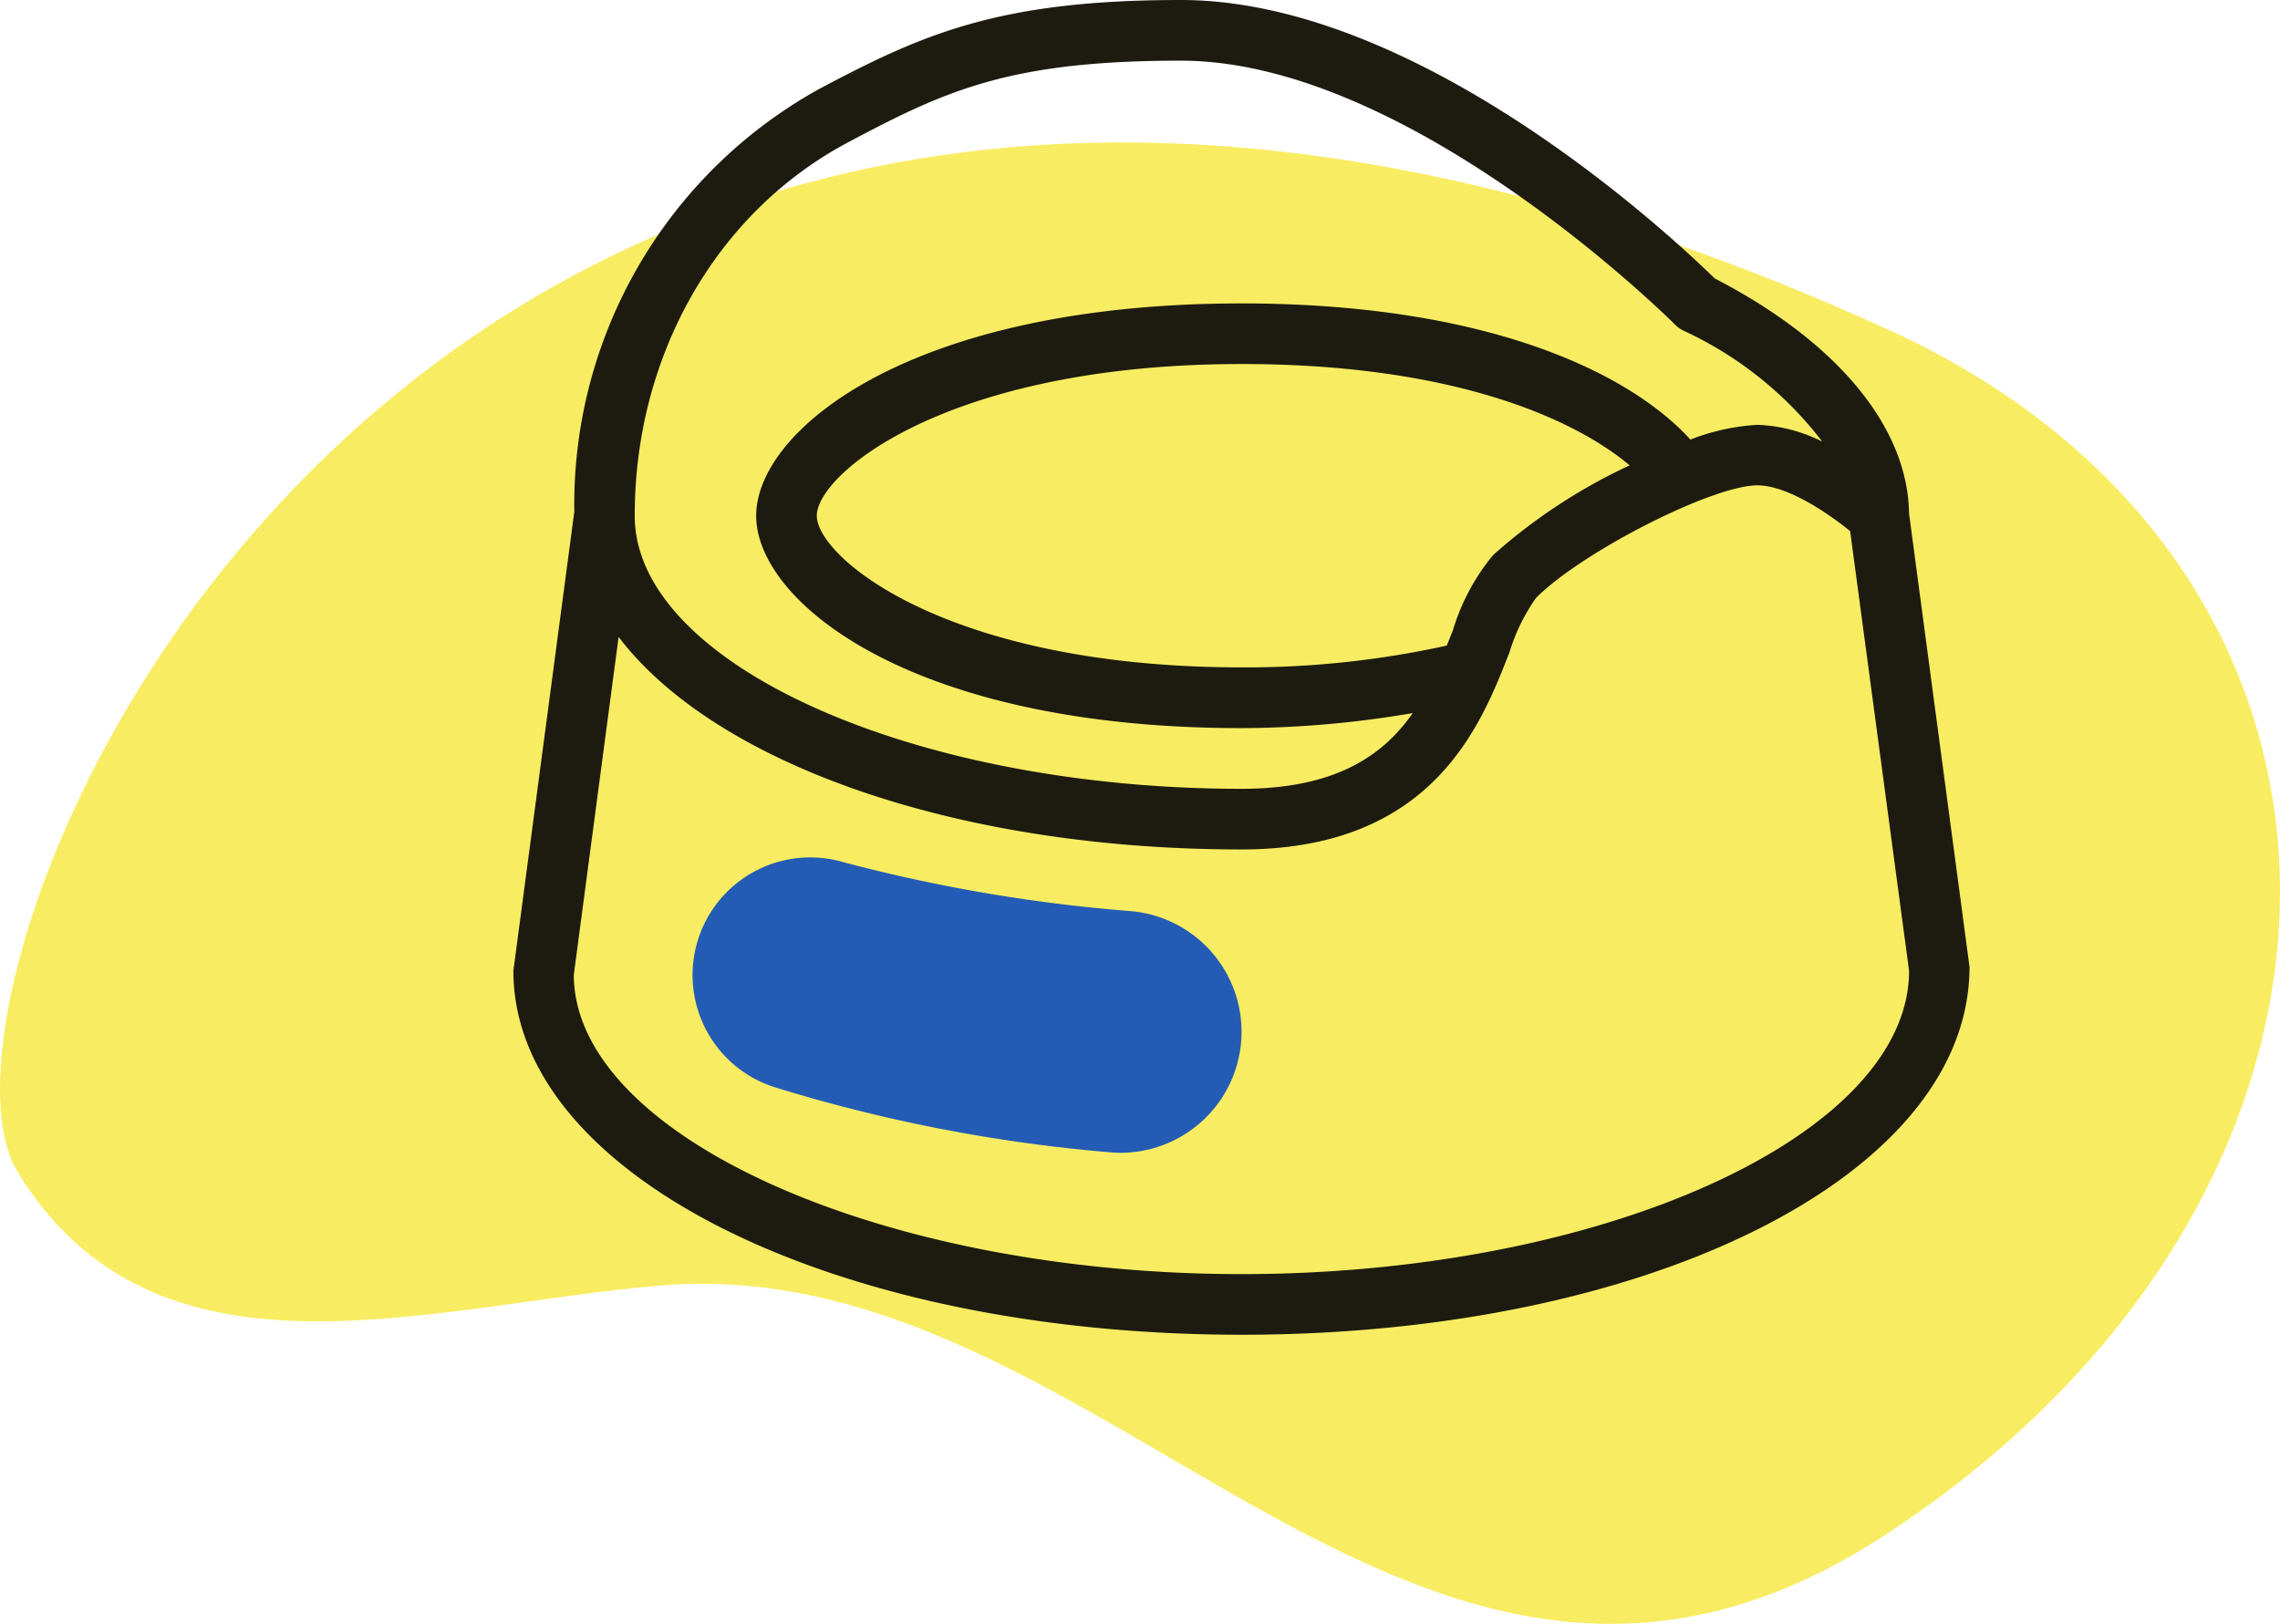
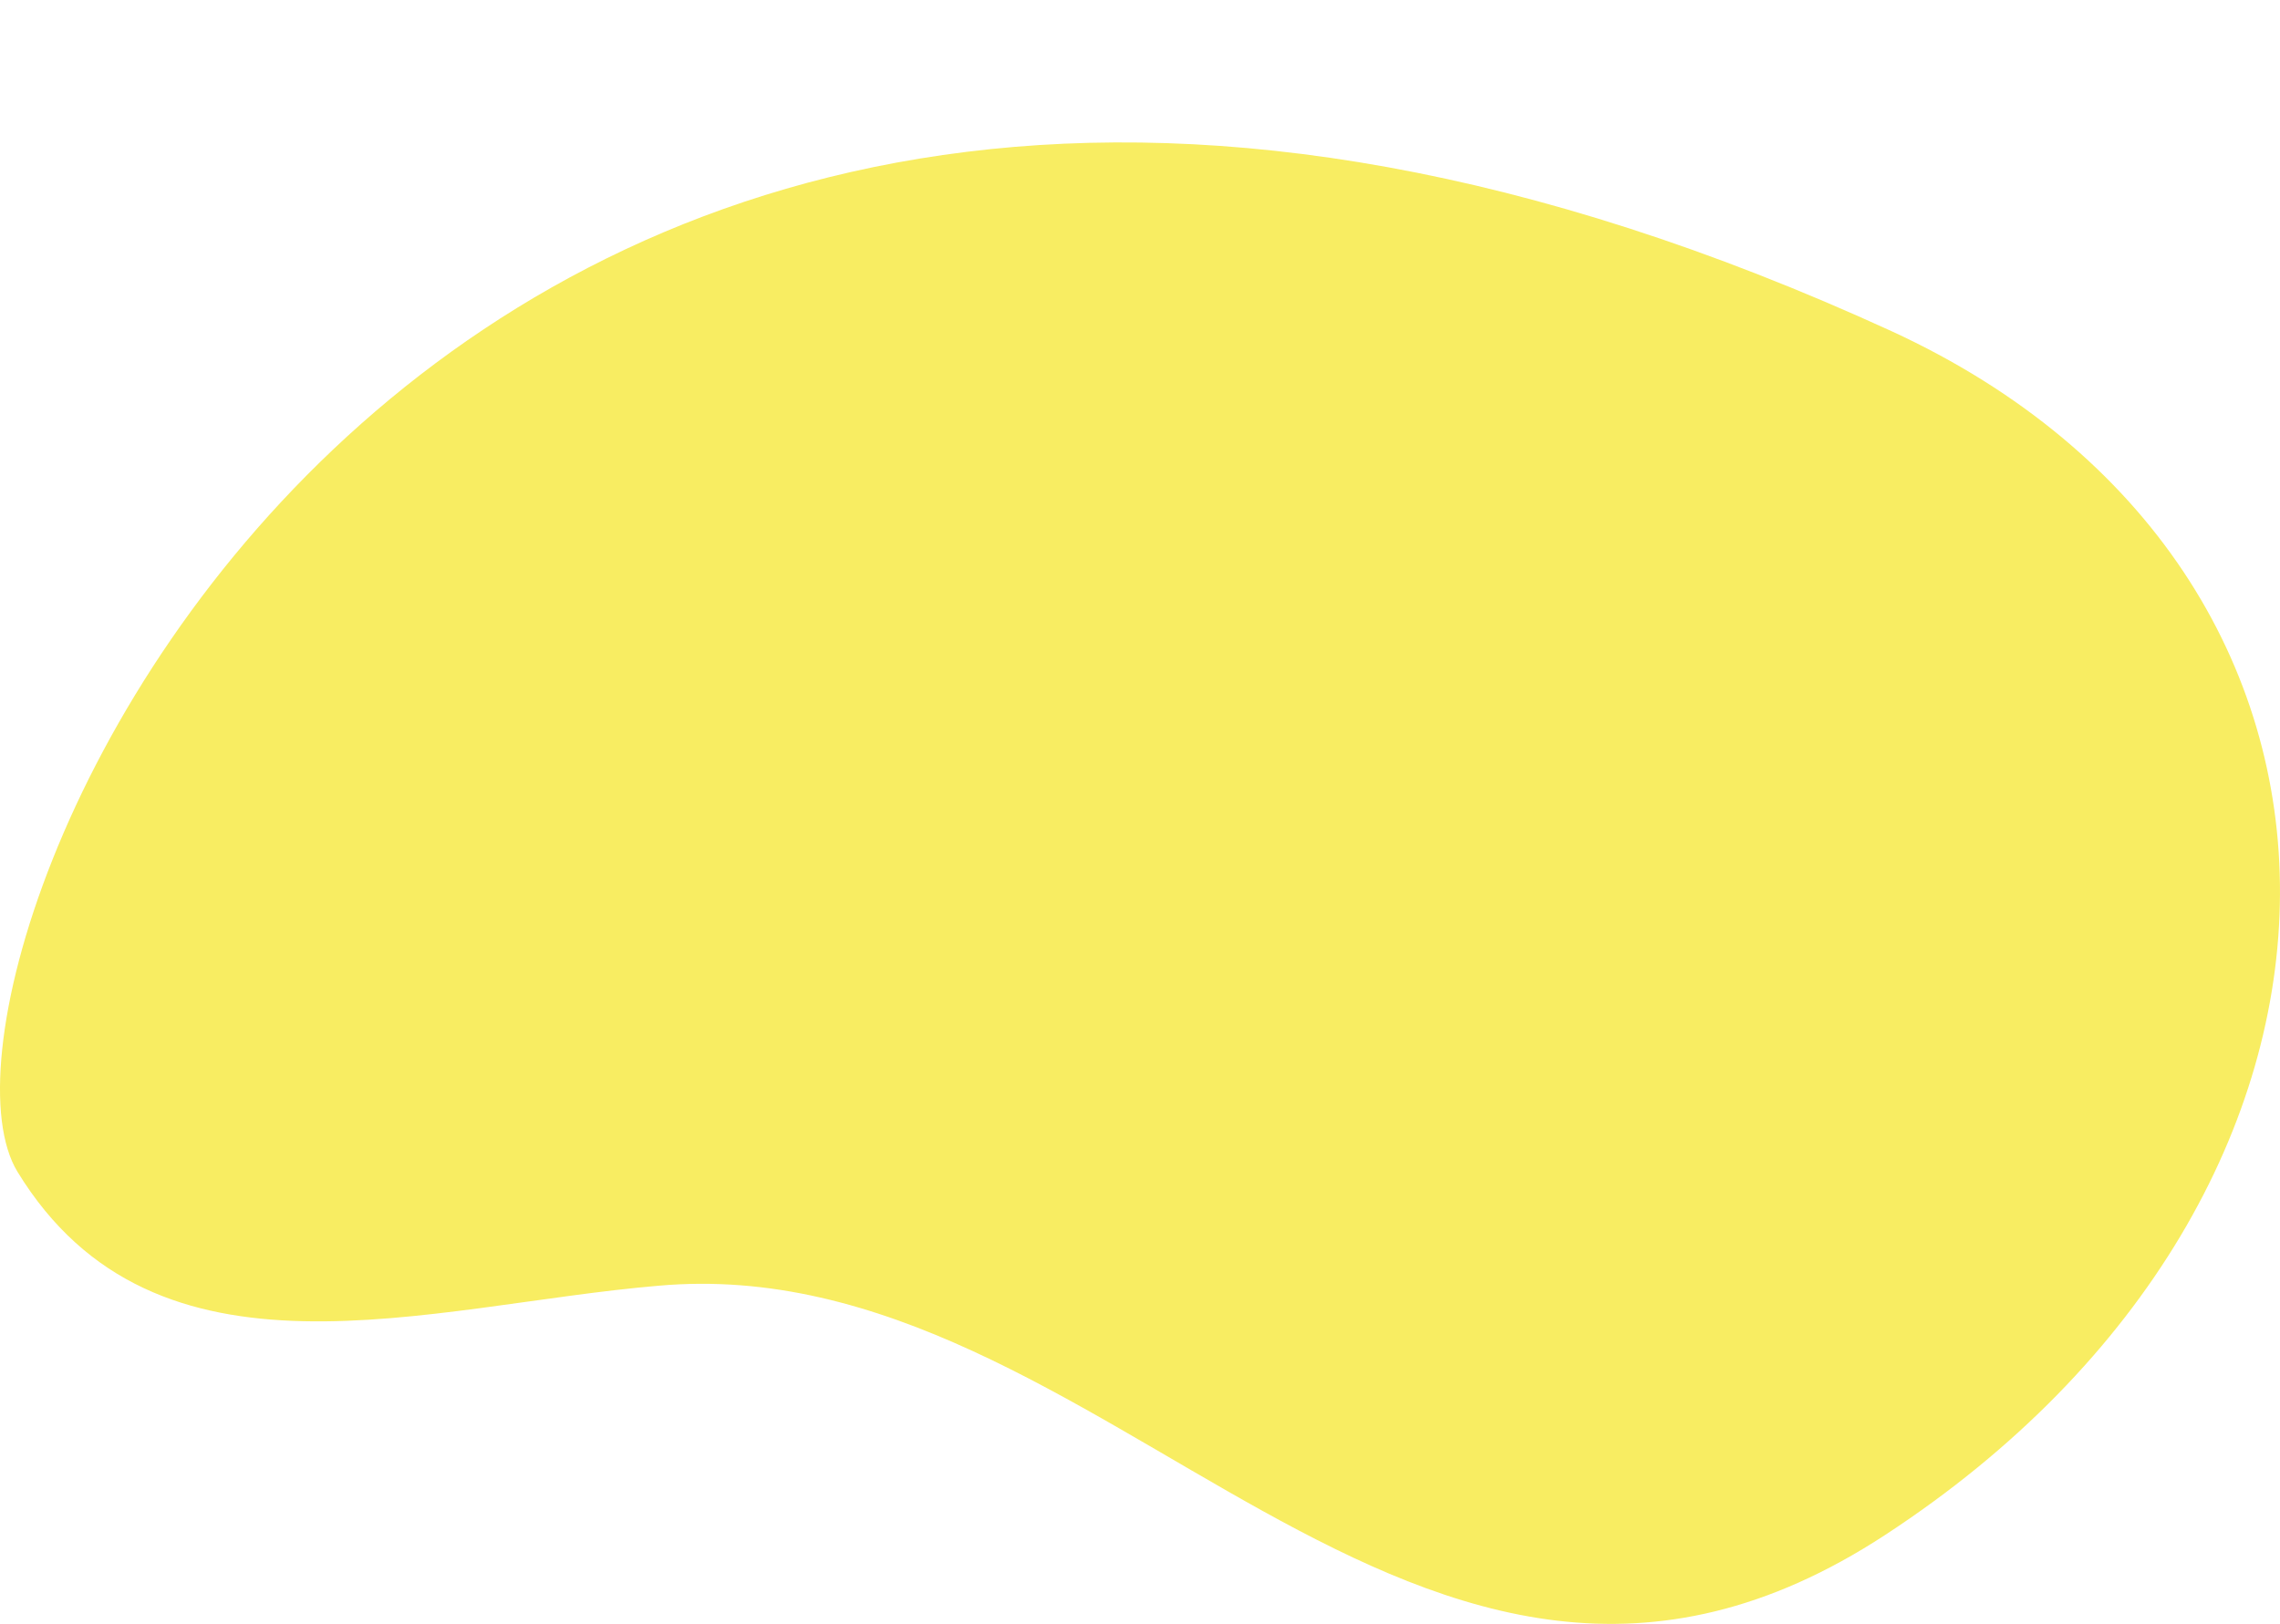
<svg xmlns="http://www.w3.org/2000/svg" width="122.132" height="87" viewBox="0 0 122.132 87">
  <g id="Group_1165" data-name="Group 1165" transform="translate(-1073.934 -5643.328)">
    <path id="Path_853" data-name="Path 853" d="M429.169,140.963c7.429,12.162,21.957,7.166,34.316,6.114,24.061-2.169,40.43,29.912,65.74,13.345,28.071-18.341,28.2-51.671.329-64.491C451.521,60.169,422.464,129.919,429.169,140.963Z" transform="translate(645.697 5565.137)" fill="#f8ed62" />
    <g id="Group_962" data-name="Group 962" transform="translate(1101.434 5643.328)">
-       <path id="Path_687" data-name="Path 687" d="M74.762,48.806c-.062-4.632-3.845-9.206-10.412-12.6C62.508,34.4,48.745,21.29,35.756,21.29c-9.706,0-13.792,1.8-19.367,4.762A25.443,25.443,0,0,0,3.264,48.7L0,73.3C0,84.233,17.134,92.8,39.006,92.8S78.013,84.233,78,73.084ZM17.917,28.922c5.266-2.8,8.689-4.382,17.839-4.382,12.3,0,26.336,14.007,26.476,14.146a1.614,1.614,0,0,0,.419.306,19.835,19.835,0,0,1,7.463,5.958,8.348,8.348,0,0,0-3.475-.9,11.7,11.7,0,0,0-3.589.79c-3.358-3.689-11.11-7.294-24.044-7.294-17.741,0-26,6.787-26,11.377s8.263,11.377,26,11.377a55.353,55.353,0,0,0,9.17-.806c-1.6,2.295-4.164,4.057-9.17,4.057C21.388,63.547,6.5,56.848,6.5,48.92,6.5,40.329,10.876,32.667,17.917,28.922Zm41.877,17.3a29.944,29.944,0,0,0-7.307,4.8,11.42,11.42,0,0,0-2.152,4.014c-.107.276-.224.559-.335.842a50.045,50.045,0,0,1-10.993,1.167c-15.759,0-22.754-5.89-22.754-8.126s7-8.126,22.754-8.126C50.377,40.793,56.862,43.748,59.794,46.222ZM39.006,89.551c-19.38,0-35.756-7.444-35.769-16.038l2.4-18.1C10.74,62.133,23.57,66.8,39.006,66.8c10.242,0,12.817-6.625,14.358-10.581a10.157,10.157,0,0,1,1.421-2.9c2.477-2.48,9.456-6.026,11.851-6.026,1.641,0,3.875,1.557,4.97,2.454L74.762,73.3C74.762,82.108,58.386,89.551,39.006,89.551Z" transform="translate(0 -21.29)" fill="#1d1b10" />
-       <path id="Path_688" data-name="Path 688" d="M87.277,325.826a86.517,86.517,0,0,1-15.359-2.62,6.3,6.3,0,0,0-3.537,12.1,84.736,84.736,0,0,0,17.836,3.446,5.551,5.551,0,0,0,.569.026,6.485,6.485,0,0,0,.491-12.95Z" transform="translate(-54.248 -277.016)" fill="#245cb5" />
-     </g>
+       </g>
  </g>
</svg>